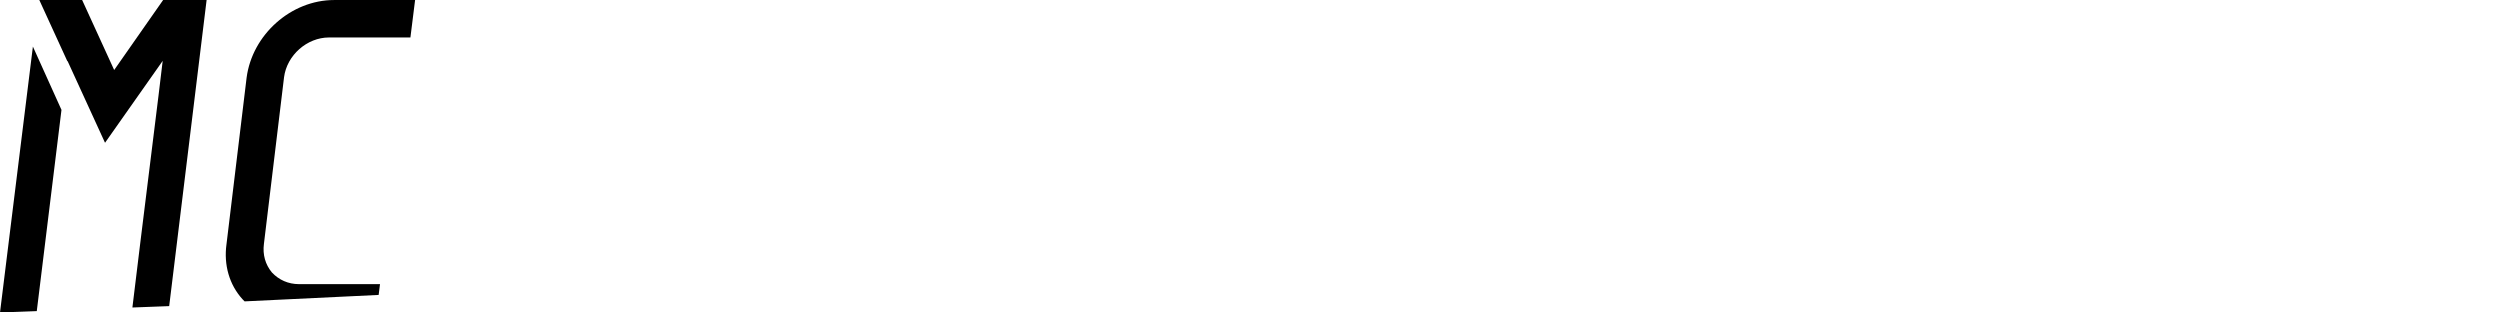
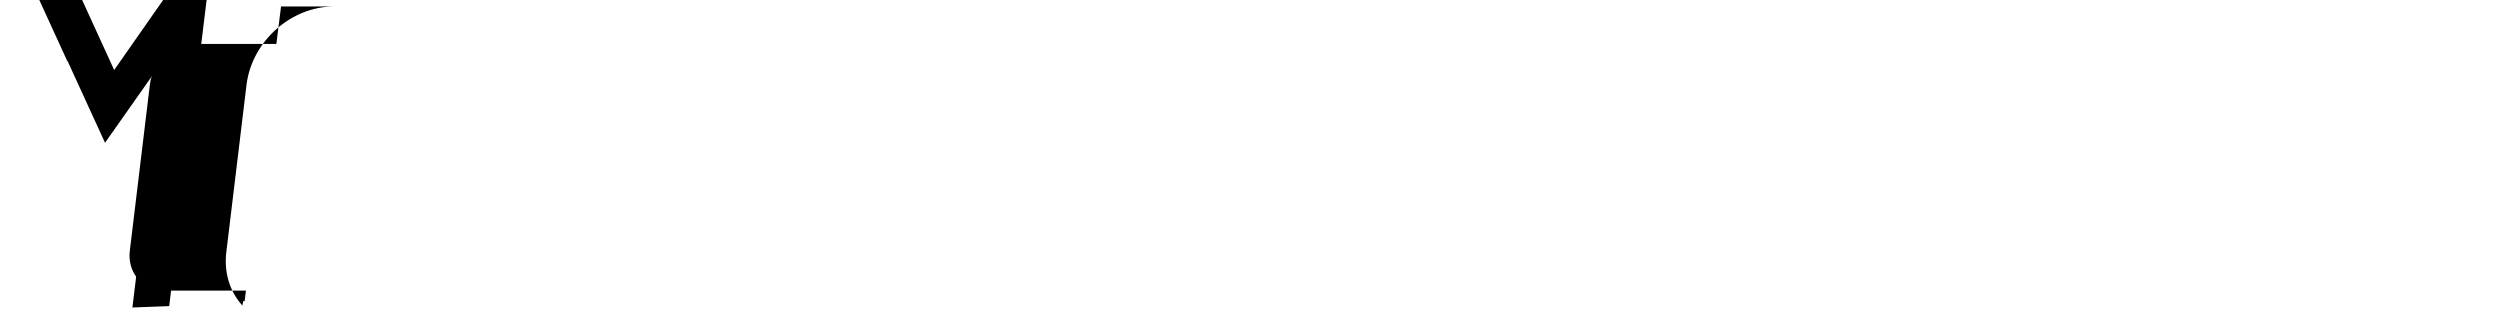
<svg xmlns="http://www.w3.org/2000/svg" version="1.1" id="Ebene_1" x="0px" y="0px" viewBox="0 0 2000 250" style="enable-background:new 0 0 2000 250;" xml:space="preserve">
  <polygon points="112.57,191.47 105.92,246 135.35,244.89 165.29,0 136,0 130.51,0 91.34,56.01 65.71,0 31.44,0 53.94,49.11   53.99,48.69 84.02,114.22 130.15,48.69 126.85,76.15 " />
-   <polygon points="0,250 29.42,248.89 49.18,87.9 26.32,37.26 " />
-   <path d="M195.68,241.1l107.24-5.16l1.08-8.63h-64.78c-8.61,0-16.1-3.37-21.72-9.36c-5.24-6.37-7.49-14.23-6.37-22.84l16.1-133.3  c2.25-17.6,18.35-31.83,35.95-31.83h65.15l3.74-29.96H267.3c-34.45,0-65.53,27.71-70.02,62.16l-16.1,133.3  c-2.25,16.48,2.25,32.2,12.73,43.81C194.47,239.93,195.09,240.49,195.68,241.1z" />
+   <path d="M195.68,241.1l1.08-8.63h-64.78c-8.61,0-16.1-3.37-21.72-9.36c-5.24-6.37-7.49-14.23-6.37-22.84l16.1-133.3  c2.25-17.6,18.35-31.83,35.95-31.83h65.15l3.74-29.96H267.3c-34.45,0-65.53,27.71-70.02,62.16l-16.1,133.3  c-2.25,16.48,2.25,32.2,12.73,43.81C194.47,239.93,195.09,240.49,195.68,241.1z" />
</svg>